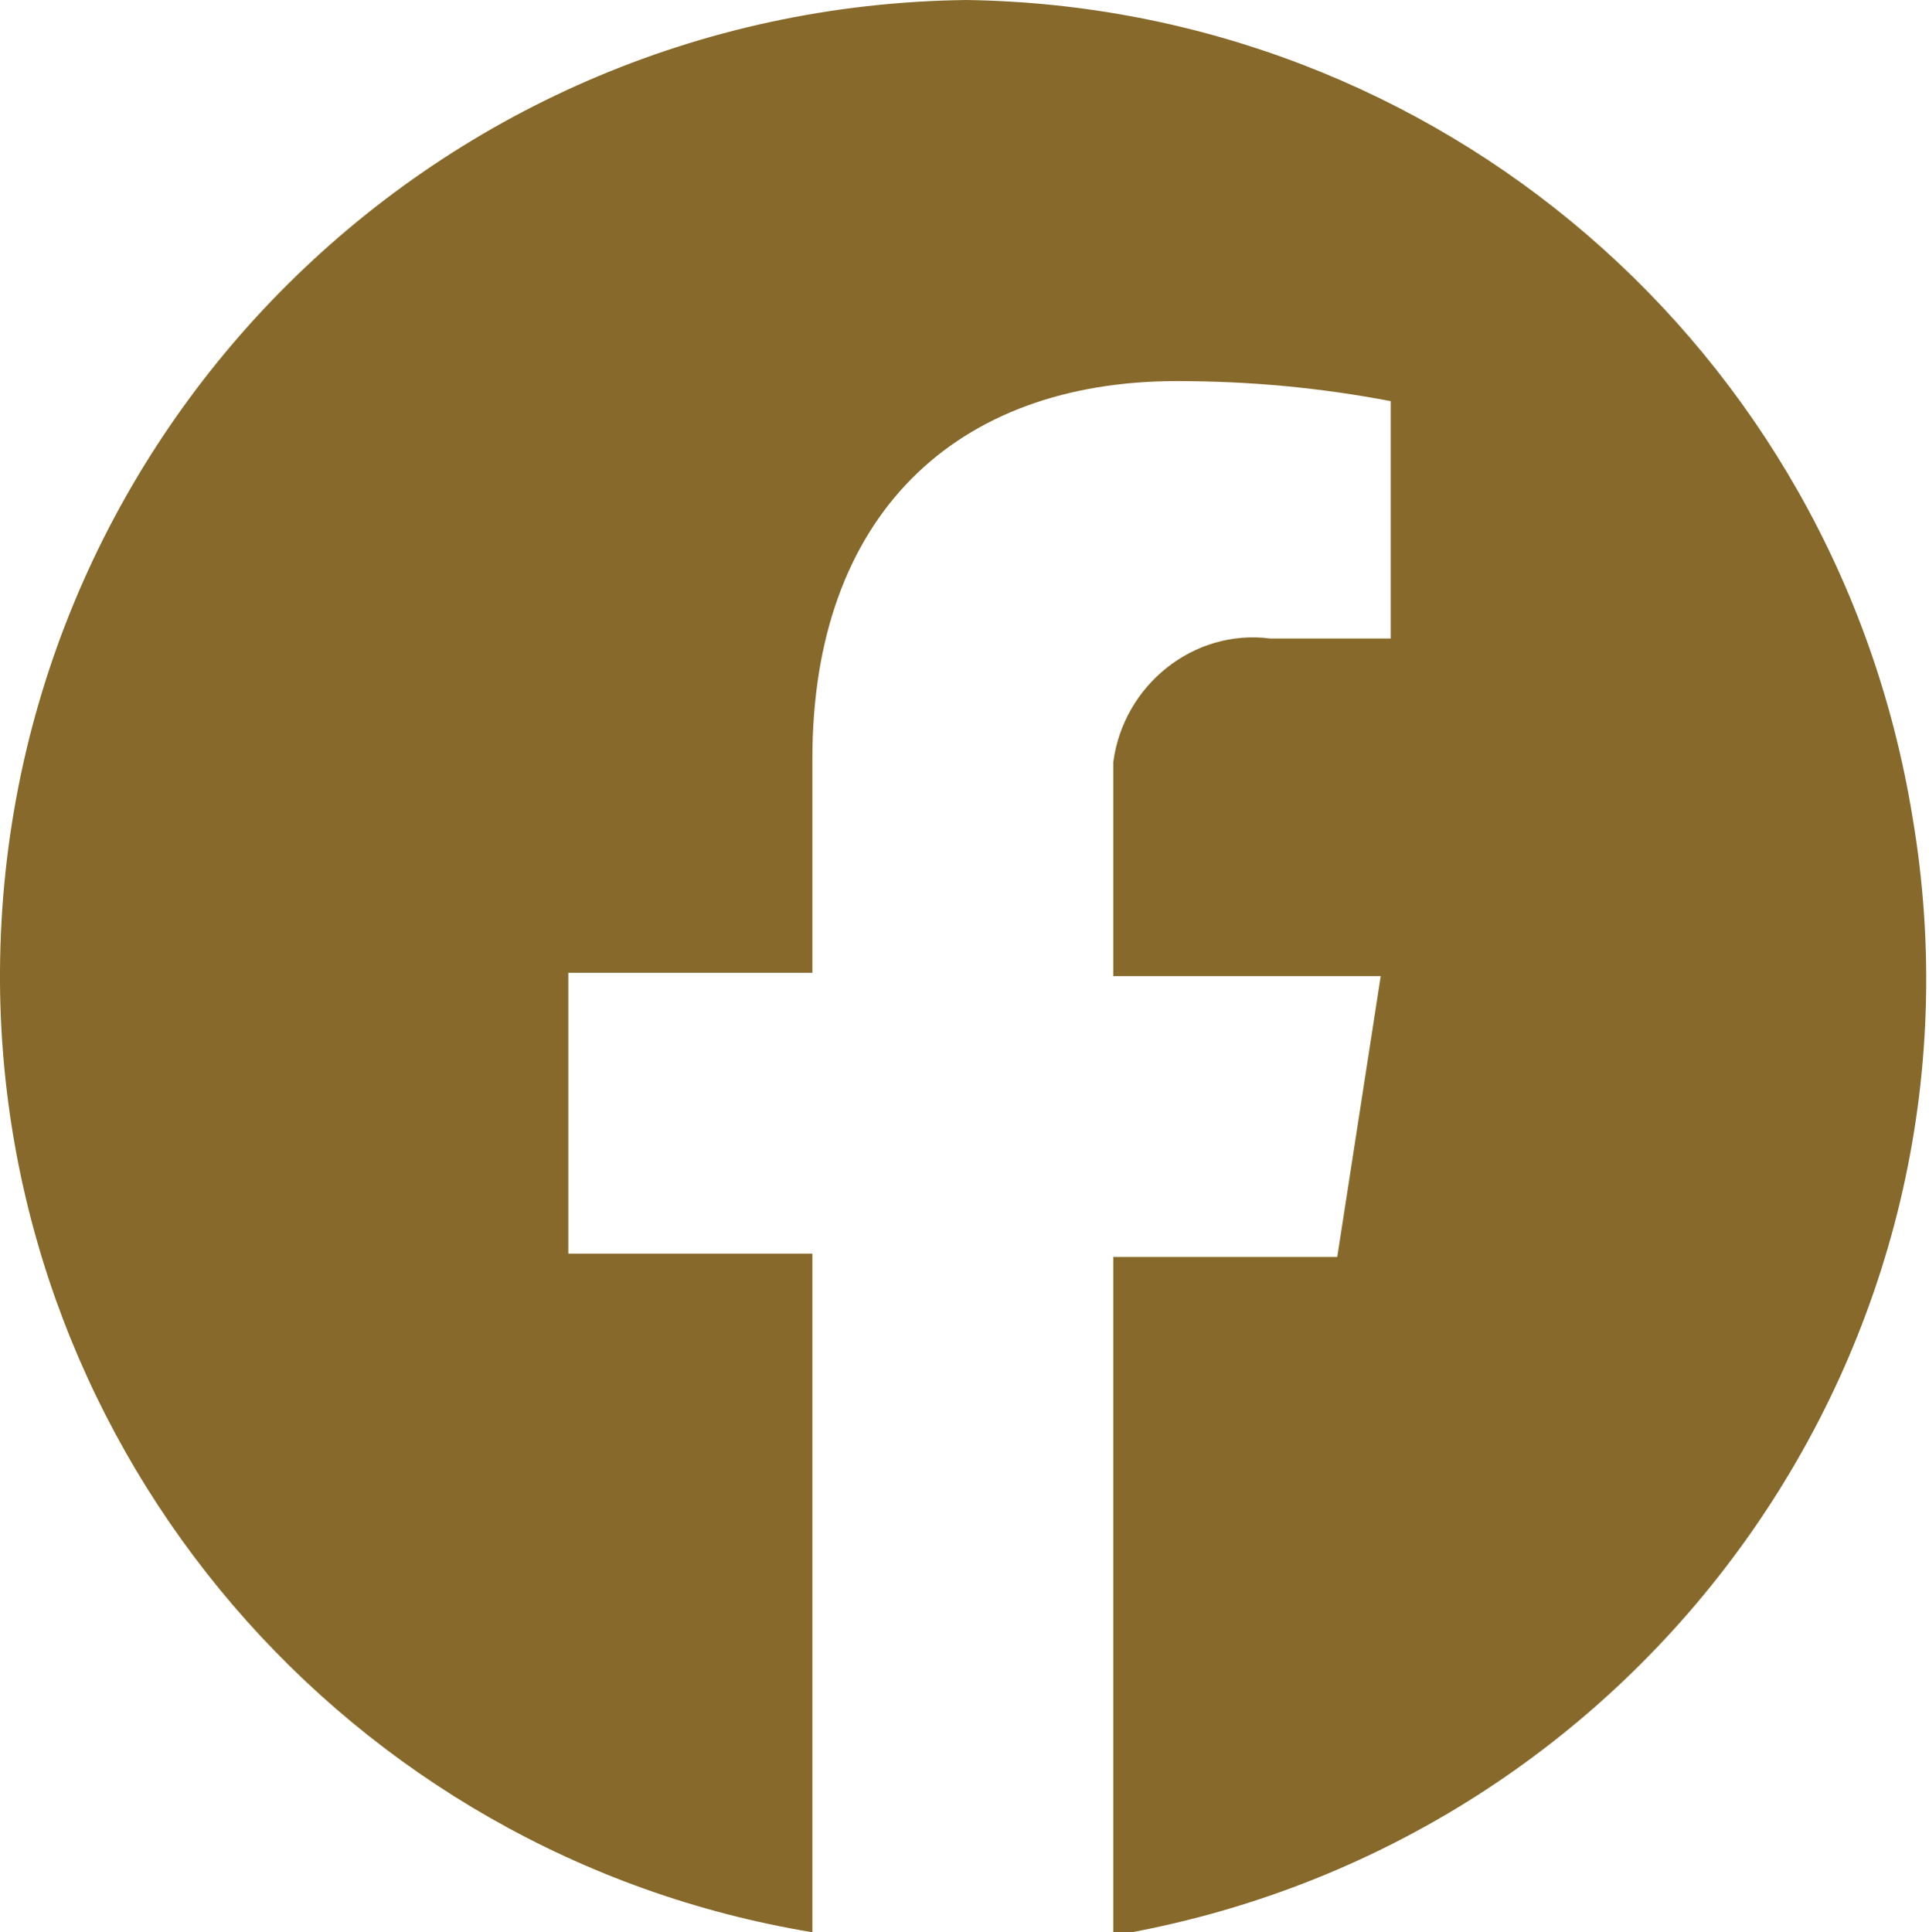
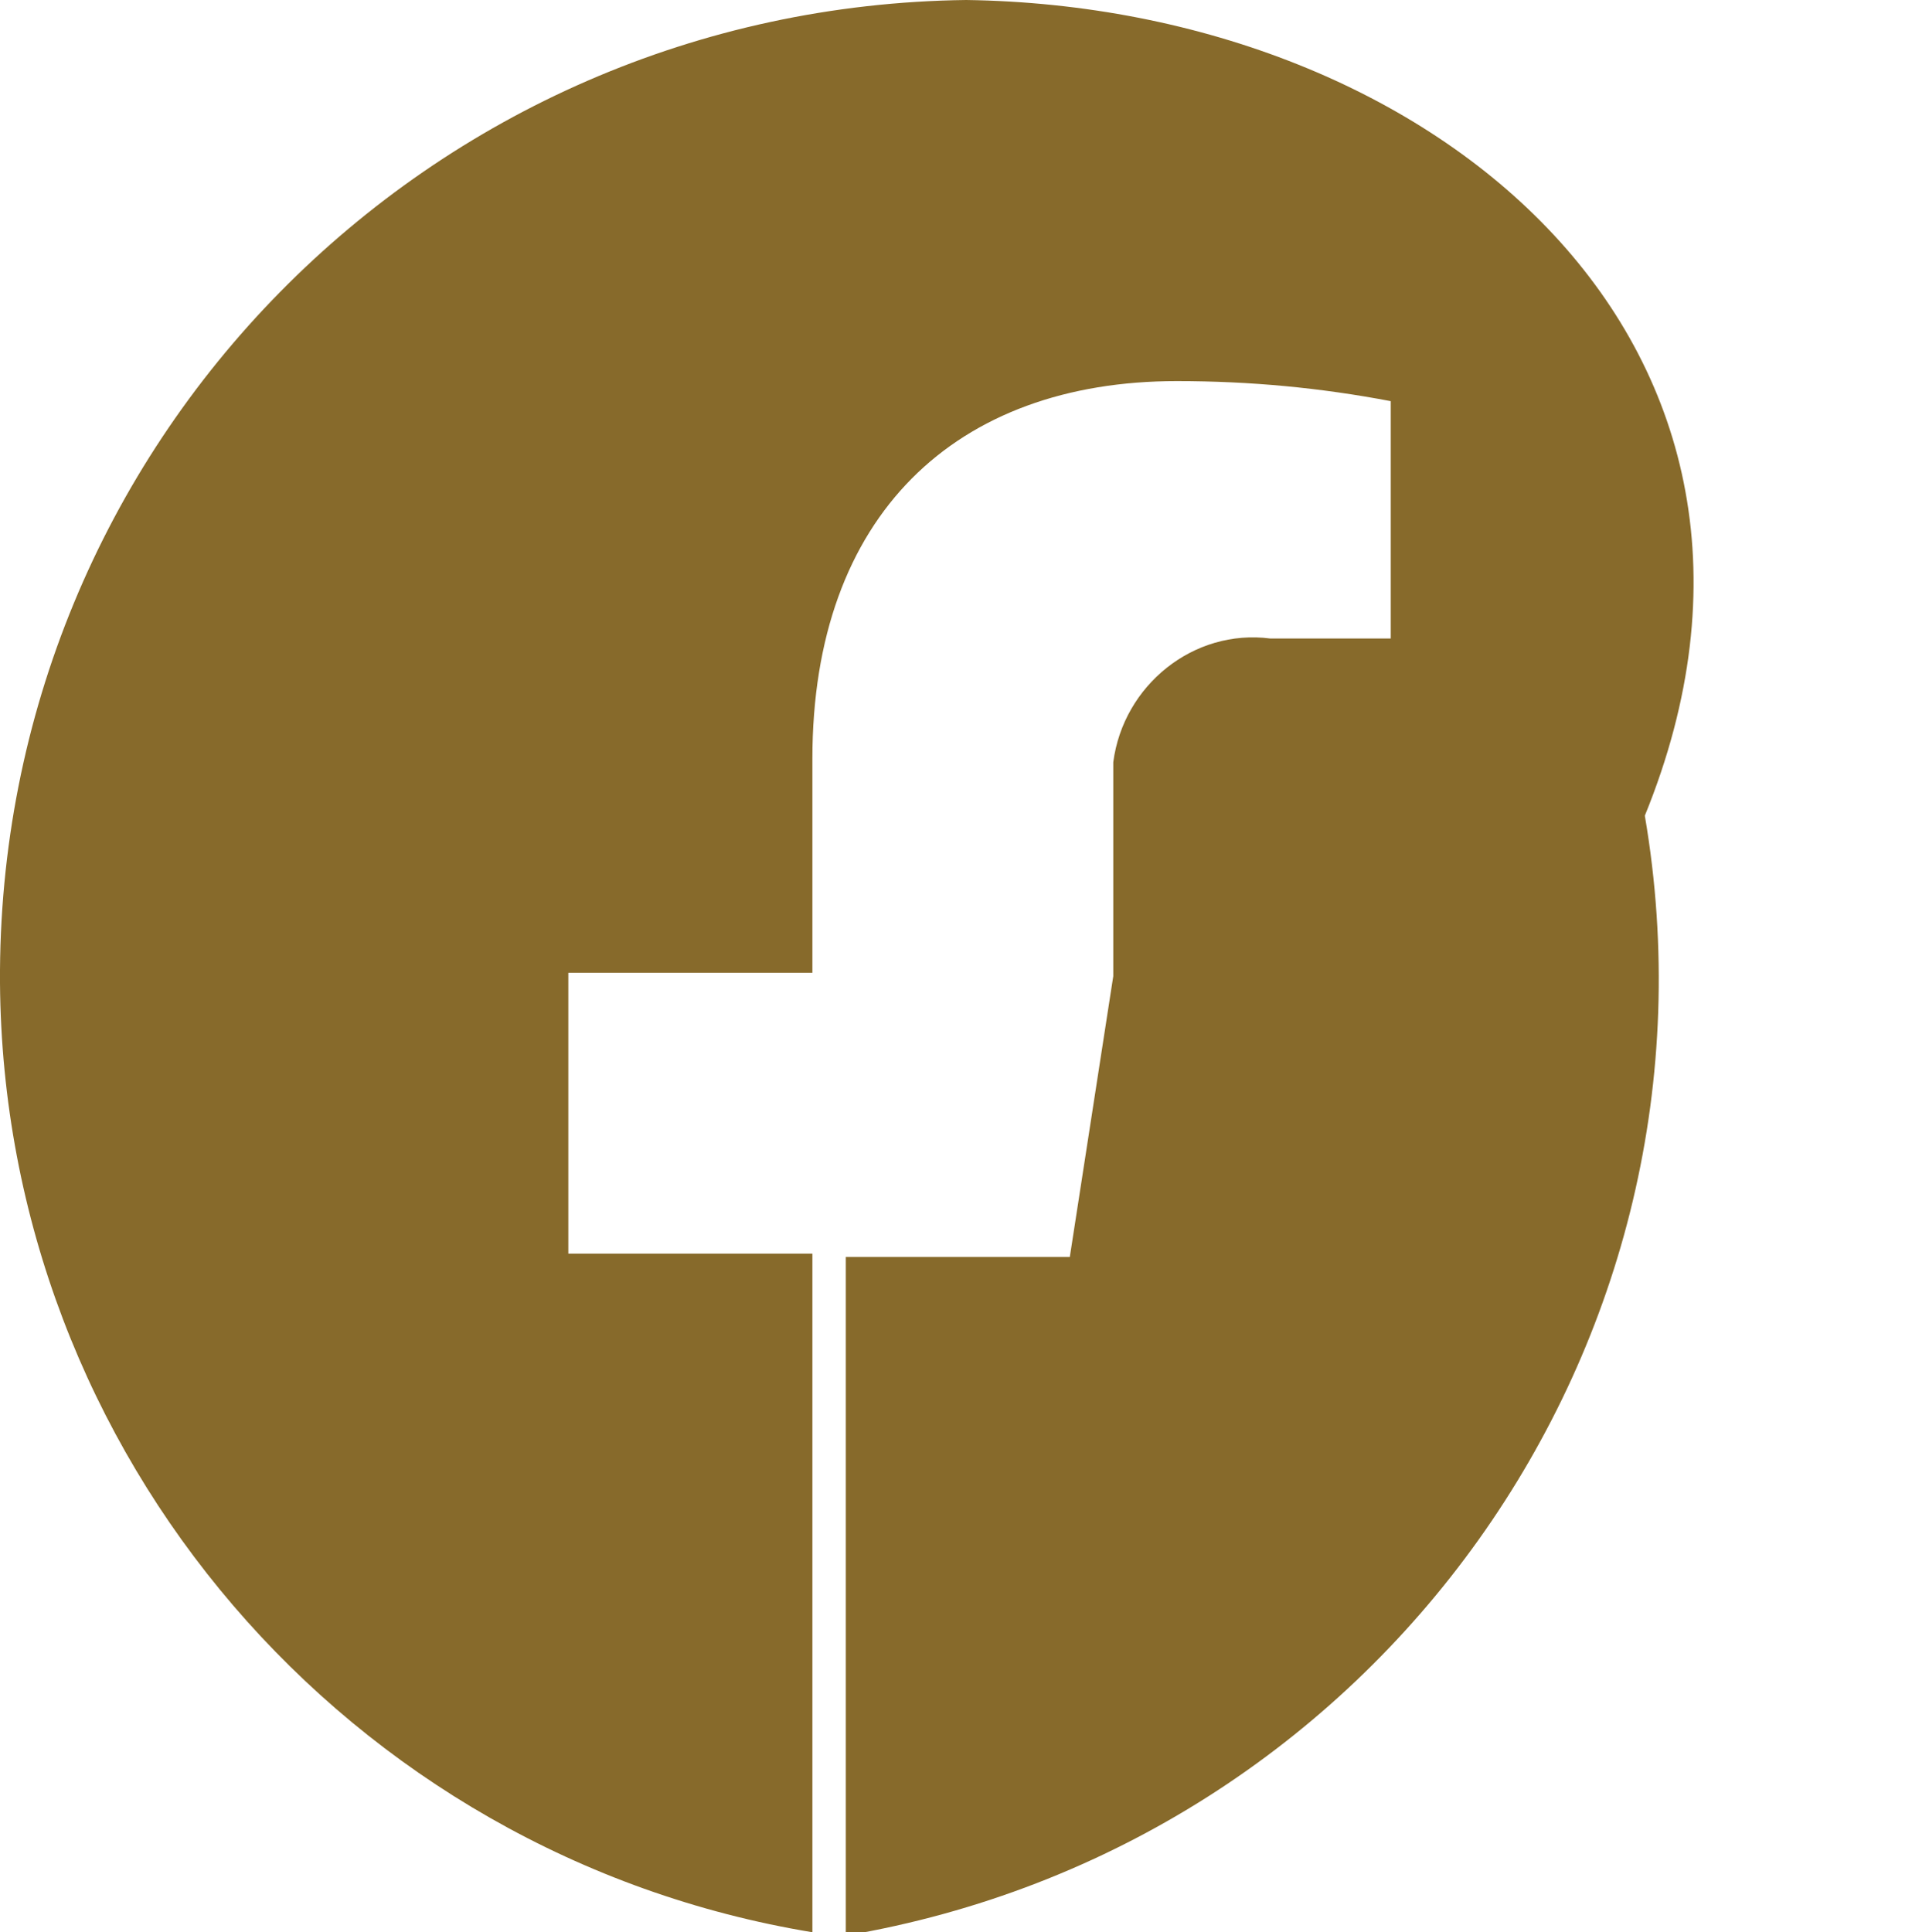
<svg xmlns="http://www.w3.org/2000/svg" version="1.1" viewBox="0 0 57.7 57.8">
  <defs>
    <style>
      .cls-1 {
        fill: #876a2b;
        fill-rule: evenodd;
      }
    </style>
  </defs>
  <g>
    <g id="_レイヤー_1" data-name="レイヤー_1">
-       <path class="cls-1" d="M28.9,0C12.8.2-.1,13.3,0,29.4c.1,14.1,10.4,26.1,24.3,28.4v-20.3h-7.3v-8.4h7.3v-6.4c0-7.3,4.3-11.3,10.9-11.3,2.2,0,4.3.2,6.4.6v7.1h-3.6c-2.3-.3-4.4,1.4-4.7,3.7,0,.3,0,.6,0,.9v5.5h8l-1.3,8.4h-6.7v20.3c15.9-2.7,26.6-17.7,23.9-33.5C54.9,10.4,43,.2,28.9,0h0Z" />
+       <path class="cls-1" d="M28.9,0C12.8.2-.1,13.3,0,29.4c.1,14.1,10.4,26.1,24.3,28.4v-20.3h-7.3v-8.4h7.3v-6.4c0-7.3,4.3-11.3,10.9-11.3,2.2,0,4.3.2,6.4.6v7.1h-3.6c-2.3-.3-4.4,1.4-4.7,3.7,0,.3,0,.6,0,.9v5.5l-1.3,8.4h-6.7v20.3c15.9-2.7,26.6-17.7,23.9-33.5C54.9,10.4,43,.2,28.9,0h0Z" />
    </g>
  </g>
</svg>